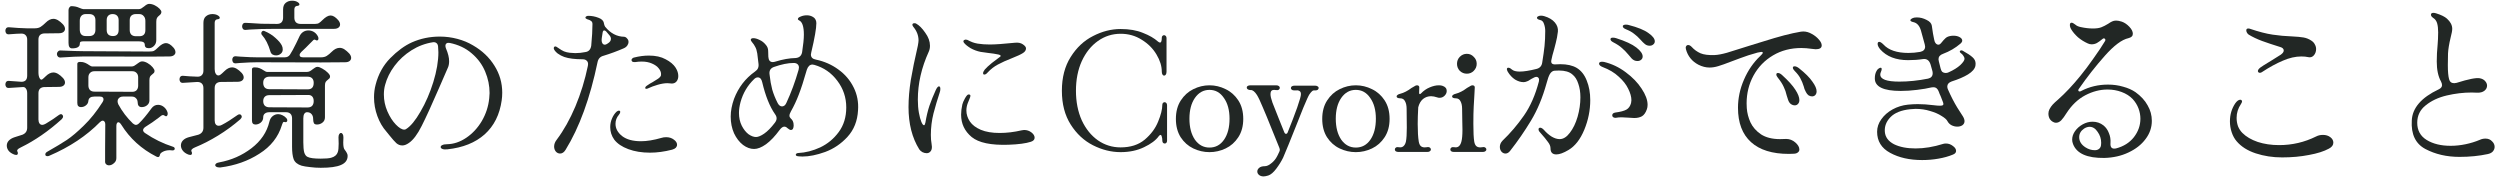
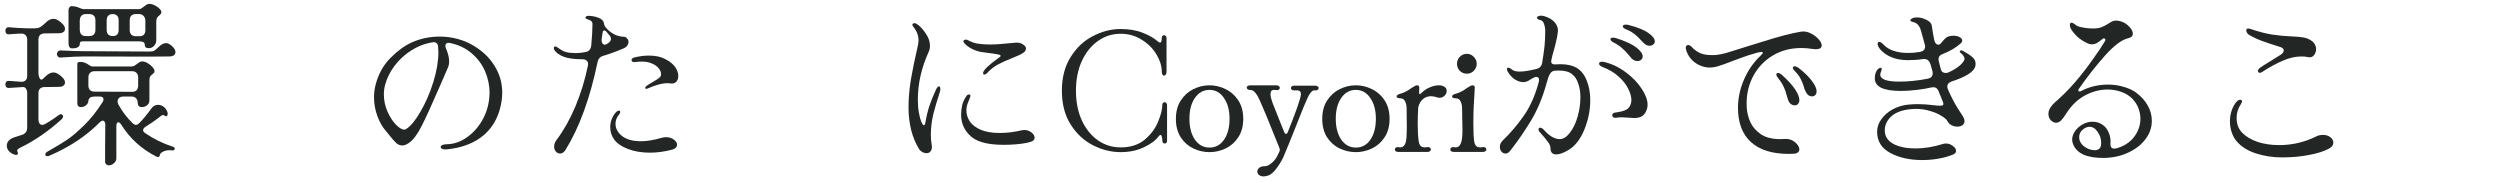
<svg xmlns="http://www.w3.org/2000/svg" width="398" height="29" viewBox="0 0 398 29" fill="none">
  <path d="M10.908 1.596C10.908 1.447 10.955 1.307 11.048 1.176C11.142 1.046 11.235 0.98 11.328 0.98C11.814 0.98 12.234 1.064 12.588 1.232C12.943 1.382 13.176 1.456 13.288 1.456H22.08C22.23 1.456 22.37 1.419 22.5 1.344C22.631 1.27 22.79 1.158 22.976 1.008C23.275 0.747 23.527 0.616 23.732 0.616C24.031 0.616 24.33 0.691 24.628 0.84C24.927 0.99 25.179 1.167 25.384 1.372C25.59 1.578 25.692 1.755 25.692 1.904C25.692 2.11 25.58 2.296 25.356 2.464C25.207 2.576 25.086 2.707 24.992 2.856C24.918 2.987 24.88 3.192 24.88 3.472V6.384C24.88 6.758 24.759 7.066 24.516 7.308C24.274 7.551 24.003 7.672 23.704 7.672C23.462 7.672 23.294 7.626 23.2 7.532C23.107 7.439 23.06 7.346 23.06 7.252C23.06 6.972 22.986 6.795 22.836 6.72C22.687 6.627 22.444 6.58 22.108 6.58H13.652H13.26C13.055 6.58 12.906 6.608 12.812 6.664C12.738 6.72 12.7 6.842 12.7 7.028C12.7 7.234 12.588 7.402 12.364 7.532C12.159 7.644 11.86 7.7 11.468 7.7C11.095 7.7 10.908 7.411 10.908 6.832V1.596ZM12.7 4.676C12.7 5.386 13.018 5.74 13.652 5.74H14.212C14.53 5.74 14.772 5.656 14.94 5.488C15.108 5.302 15.192 5.059 15.192 4.76V3.22C15.192 2.903 15.108 2.66 14.94 2.492C14.772 2.324 14.53 2.24 14.212 2.24H13.652C13.354 2.24 13.12 2.334 12.952 2.52C12.784 2.707 12.7 2.968 12.7 3.304V4.676ZM16.984 4.76C16.984 5.414 17.32 5.74 17.992 5.74C18.291 5.74 18.515 5.656 18.664 5.488C18.814 5.32 18.888 5.078 18.888 4.76V3.22C18.888 2.903 18.804 2.66 18.636 2.492C18.468 2.324 18.235 2.24 17.936 2.24C17.638 2.24 17.404 2.324 17.236 2.492C17.068 2.66 16.984 2.903 16.984 3.22V4.76ZM21.632 2.24C21.334 2.24 21.091 2.324 20.904 2.492C20.736 2.66 20.652 2.903 20.652 3.22V4.788C20.652 5.087 20.736 5.33 20.904 5.516C21.091 5.684 21.334 5.768 21.632 5.768H22.164C22.818 5.768 23.144 5.442 23.144 4.788V3.332C23.144 2.996 23.051 2.735 22.864 2.548C22.696 2.343 22.463 2.24 22.164 2.24H21.632ZM1.444 14C1.258 14.019 1.108 13.972 0.996 13.86C0.903 13.73 0.856 13.59 0.856 13.44C0.856 13.272 0.903 13.132 0.996 13.02C1.108 12.908 1.258 12.862 1.444 12.88L2.648 12.964C3.059 13.002 3.311 13.02 3.404 13.02C4.02 13.02 4.328 12.694 4.328 12.04V6.3C4.328 6.002 4.244 5.768 4.076 5.6C3.927 5.432 3.703 5.348 3.404 5.348L2.62 5.376L1.444 5.46C1.258 5.479 1.108 5.432 0.996 5.32C0.903 5.19 0.856 5.05 0.856 4.9C0.856 4.732 0.903 4.592 0.996 4.48C1.108 4.368 1.258 4.322 1.444 4.34L2.928 4.452C3.675 4.49 4.123 4.508 4.272 4.508H5.532C5.906 4.508 6.214 4.434 6.456 4.284C6.718 4.116 6.988 3.892 7.268 3.612C7.679 3.202 8.09 2.996 8.5 2.996C8.967 2.996 9.48 3.295 10.04 3.892C10.246 4.135 10.348 4.368 10.348 4.592C10.348 4.798 10.264 4.966 10.096 5.096C9.928 5.227 9.686 5.292 9.368 5.292L7.1 5.32C6.802 5.32 6.559 5.404 6.372 5.572C6.204 5.74 6.12 5.983 6.12 6.3V11.508C6.12 11.919 6.186 12.236 6.316 12.46C6.447 12.684 6.587 12.74 6.736 12.628C6.886 12.516 7.063 12.358 7.268 12.152C7.679 11.742 8.09 11.536 8.5 11.536C8.967 11.536 9.48 11.835 10.04 12.432C10.246 12.675 10.348 12.908 10.348 13.132C10.348 13.338 10.264 13.506 10.096 13.636C9.928 13.767 9.686 13.832 9.368 13.832L7.1 13.86C6.802 13.86 6.559 13.944 6.372 14.112C6.204 14.28 6.12 14.523 6.12 14.84V19.012C6.12 19.274 6.176 19.488 6.288 19.656C6.4 19.806 6.55 19.88 6.736 19.88C6.886 19.88 7.072 19.815 7.296 19.684C8.08 19.218 8.771 18.76 9.368 18.312C9.499 18.219 9.611 18.172 9.704 18.172C9.798 18.172 9.872 18.21 9.928 18.284C10.003 18.359 10.04 18.443 10.04 18.536C10.04 18.686 9.966 18.835 9.816 18.984C7.707 20.888 5.542 22.382 3.32 23.464C3.04 23.595 2.863 23.716 2.788 23.828C2.714 23.922 2.714 24.034 2.788 24.164C2.826 24.22 2.844 24.295 2.844 24.388C2.844 24.575 2.751 24.668 2.564 24.668C2.527 24.668 2.434 24.65 2.284 24.612C1.892 24.463 1.594 24.267 1.388 24.024C1.183 23.763 1.08 23.483 1.08 23.184C1.08 22.886 1.183 22.624 1.388 22.4C1.612 22.158 1.93 21.971 2.34 21.84C2.527 21.784 2.938 21.654 3.572 21.448C4.076 21.243 4.328 20.87 4.328 20.328V14.84C4.328 14.523 4.263 14.28 4.132 14.112C4.02 13.926 3.852 13.842 3.628 13.86L1.444 14ZM9.676 9.156C9.49 9.175 9.34 9.128 9.228 9.016C9.116 8.904 9.06 8.764 9.06 8.596C9.06 8.447 9.116 8.316 9.228 8.204C9.34 8.074 9.49 8.018 9.676 8.036C11.394 8.111 12.607 8.148 13.316 8.148L23.732 8.204C24.106 8.204 24.367 8.167 24.516 8.092C24.684 7.999 24.89 7.831 25.132 7.588C25.618 7.103 26.047 6.86 26.42 6.86C26.794 6.86 27.195 7.103 27.624 7.588C27.83 7.831 27.932 8.074 27.932 8.316C27.932 8.503 27.848 8.662 27.68 8.792C27.512 8.923 27.27 8.988 26.952 8.988L23.732 9.016L13.316 8.988C12.514 8.988 11.3 9.044 9.676 9.156ZM7.604 24.108C8.855 23.399 9.863 22.792 10.628 22.288C11.412 21.766 12.318 21 13.344 19.992C14.39 18.984 15.388 17.734 16.34 16.24C16.434 16.091 16.48 15.951 16.48 15.82C16.48 15.522 16.284 15.372 15.892 15.372H15.024C14.446 15.372 14.128 15.596 14.072 16.044C14.054 16.343 13.923 16.586 13.68 16.772C13.456 16.959 13.186 17.052 12.868 17.052C12.7 17.052 12.56 16.996 12.448 16.884C12.355 16.772 12.308 16.604 12.308 16.38V10.164C12.308 9.959 12.458 9.856 12.756 9.856C13.074 9.856 13.335 9.903 13.54 9.996C13.764 10.09 13.979 10.211 14.184 10.36C14.408 10.51 14.567 10.584 14.66 10.584H20.932C21.1 10.584 21.25 10.547 21.38 10.472C21.511 10.398 21.66 10.295 21.828 10.164C21.94 10.071 22.062 9.987 22.192 9.912C22.342 9.819 22.482 9.772 22.612 9.772C22.892 9.772 23.191 9.866 23.508 10.052C23.826 10.239 24.087 10.454 24.292 10.696C24.498 10.939 24.6 11.135 24.6 11.284C24.6 11.415 24.572 11.518 24.516 11.592C24.46 11.648 24.376 11.723 24.264 11.816C24.115 11.928 23.994 12.05 23.9 12.18C23.826 12.311 23.788 12.507 23.788 12.768V15.988C23.788 16.306 23.658 16.567 23.396 16.772C23.154 16.959 22.874 17.052 22.556 17.052C22.127 17.052 21.912 16.782 21.912 16.24C21.894 15.979 21.8 15.774 21.632 15.624C21.483 15.456 21.259 15.372 20.96 15.372H19.588C19.252 15.372 19 15.494 18.832 15.736C18.758 15.83 18.72 15.96 18.72 16.128C18.72 16.278 18.758 16.436 18.832 16.604C19.448 17.743 20.223 18.76 21.156 19.656C21.343 19.806 21.502 19.88 21.632 19.88C21.8 19.88 21.968 19.796 22.136 19.628C22.696 19.087 23.35 18.303 24.096 17.276C24.376 16.884 24.731 16.688 25.16 16.688C25.496 16.688 25.804 16.8 26.084 17.024C26.364 17.248 26.56 17.538 26.672 17.892C26.691 17.948 26.7 18.023 26.7 18.116C26.7 18.228 26.672 18.322 26.616 18.396C26.579 18.471 26.523 18.508 26.448 18.508C26.374 18.508 26.299 18.48 26.224 18.424C26.131 18.35 26.038 18.312 25.944 18.312C25.832 18.312 25.702 18.378 25.552 18.508C25.403 18.62 25.31 18.695 25.272 18.732C24.619 19.236 23.9 19.731 23.116 20.216C22.892 20.384 22.78 20.552 22.78 20.72C22.78 20.888 22.892 21.047 23.116 21.196C24.479 22.13 25.944 22.848 27.512 23.352C27.718 23.408 27.82 23.52 27.82 23.688C27.82 23.763 27.783 23.828 27.708 23.884C27.634 23.94 27.522 23.959 27.372 23.94L27.036 23.912C26.626 23.912 26.271 23.987 25.972 24.136C25.674 24.286 25.506 24.444 25.468 24.612C25.431 24.874 25.328 25.004 25.16 25.004C25.086 25.004 24.992 24.976 24.88 24.92C22.528 23.726 20.671 22.036 19.308 19.852C19.14 19.591 18.982 19.46 18.832 19.46C18.739 19.46 18.664 19.516 18.608 19.628C18.552 19.74 18.524 19.88 18.524 20.048V25.172C18.524 25.508 18.394 25.779 18.132 25.984C17.89 26.208 17.628 26.32 17.348 26.32C17.162 26.32 17.003 26.255 16.872 26.124C16.76 26.012 16.714 25.844 16.732 25.62V23.716L16.76 19.796C16.76 19.61 16.723 19.47 16.648 19.376C16.574 19.264 16.48 19.208 16.368 19.208C16.219 19.208 16.06 19.292 15.892 19.46C13.764 21.626 11.095 23.399 7.884 24.78C7.772 24.836 7.67 24.864 7.576 24.864C7.334 24.864 7.212 24.771 7.212 24.584C7.212 24.398 7.343 24.239 7.604 24.108ZM14.072 13.608C14.072 13.907 14.156 14.15 14.324 14.336C14.492 14.504 14.726 14.588 15.024 14.588L21.072 14.616C21.352 14.616 21.576 14.532 21.744 14.364C21.912 14.178 21.996 13.935 21.996 13.636V12.32C21.996 12.022 21.912 11.788 21.744 11.62C21.576 11.434 21.352 11.34 21.072 11.34H15.024C14.726 11.34 14.492 11.434 14.324 11.62C14.156 11.788 14.072 12.022 14.072 12.32V13.608Z" fill="#222725" />
-   <path d="M39.132 4.76C38.946 4.779 38.796 4.732 38.684 4.62C38.591 4.49 38.544 4.35 38.544 4.2C38.544 4.032 38.591 3.892 38.684 3.78C38.796 3.668 38.946 3.622 39.132 3.64C39.282 3.659 39.487 3.668 39.748 3.668C40.364 3.706 40.98 3.743 41.596 3.78C42.212 3.799 43.043 3.808 44.088 3.808C44.406 3.808 44.648 3.724 44.816 3.556C44.984 3.37 45.068 3.127 45.068 2.828V1.512C45.068 1.046 45.199 0.7 45.46 0.476C45.74 0.234 46.086 0.112 46.496 0.112C46.832 0.112 47.112 0.178 47.336 0.308C47.56 0.439 47.672 0.57 47.672 0.7C47.672 0.85 47.523 0.934 47.224 0.952C47.112 0.971 47.019 1.036 46.944 1.148C46.888 1.26 46.86 1.382 46.86 1.512V2.828C46.86 3.127 46.944 3.37 47.112 3.556C47.299 3.724 47.542 3.808 47.84 3.808H50.164C50.426 3.808 50.631 3.762 50.78 3.668C50.93 3.575 51.116 3.416 51.34 3.192C51.826 2.707 52.255 2.464 52.628 2.464C53.002 2.464 53.403 2.707 53.832 3.192C54.038 3.435 54.14 3.668 54.14 3.892C54.14 4.098 54.056 4.266 53.888 4.396C53.72 4.527 53.478 4.592 53.16 4.592H43.92C42.203 4.592 40.822 4.63 39.776 4.704L39.132 4.76ZM29.164 13.188C28.978 13.207 28.828 13.16 28.716 13.048C28.623 12.918 28.576 12.778 28.576 12.628C28.576 12.46 28.623 12.32 28.716 12.208C28.828 12.096 28.978 12.05 29.164 12.068L30.2 12.152C30.91 12.19 31.33 12.208 31.46 12.208C31.759 12.208 31.983 12.124 32.132 11.956C32.3 11.788 32.384 11.555 32.384 11.256V3.64C32.384 3.174 32.515 2.828 32.776 2.604C33.056 2.362 33.402 2.24 33.812 2.24C34.148 2.24 34.428 2.306 34.652 2.436C34.876 2.567 34.988 2.698 34.988 2.828C34.988 2.978 34.839 3.062 34.54 3.08C34.428 3.099 34.335 3.164 34.26 3.276C34.204 3.388 34.176 3.51 34.176 3.64V11.004C34.176 11.303 34.232 11.546 34.344 11.732C34.456 11.919 34.596 12.012 34.764 12.012C34.858 12.012 34.951 11.984 35.044 11.928C35.212 11.816 35.436 11.62 35.716 11.34C36.127 10.93 36.538 10.724 36.948 10.724C37.415 10.724 37.928 11.023 38.488 11.62C38.694 11.863 38.796 12.096 38.796 12.32C38.796 12.526 38.712 12.694 38.544 12.824C38.376 12.955 38.134 13.02 37.816 13.02L35.156 13.048C34.858 13.048 34.615 13.132 34.428 13.3C34.26 13.468 34.176 13.711 34.176 14.028V19.152C34.176 19.432 34.232 19.647 34.344 19.796C34.456 19.946 34.615 20.02 34.82 20.02C35.007 20.02 35.175 19.974 35.324 19.88C36.015 19.526 36.846 19.003 37.816 18.312C37.91 18.238 38.022 18.2 38.152 18.2C38.246 18.2 38.32 18.238 38.376 18.312C38.451 18.387 38.488 18.471 38.488 18.564C38.488 18.695 38.414 18.835 38.264 18.984C37.144 19.955 35.959 20.823 34.708 21.588C33.458 22.354 32.235 22.979 31.04 23.464C30.536 23.67 30.359 23.903 30.508 24.164C30.546 24.22 30.564 24.295 30.564 24.388C30.564 24.575 30.471 24.668 30.284 24.668C30.247 24.668 30.154 24.65 30.004 24.612C29.612 24.463 29.314 24.258 29.108 23.996C28.903 23.735 28.8 23.455 28.8 23.156C28.8 22.858 28.903 22.596 29.108 22.372C29.332 22.13 29.65 21.952 30.06 21.84C30.396 21.766 30.9 21.635 31.572 21.448C32.114 21.262 32.384 20.888 32.384 20.328V14.028C32.384 13.711 32.3 13.468 32.132 13.3C31.964 13.132 31.722 13.048 31.404 13.048C30.975 13.067 30.228 13.114 29.164 13.188ZM40.952 9.912C40.206 9.912 39.3 9.95 38.236 10.024L37.564 10.08C37.378 10.099 37.228 10.052 37.116 9.94C37.023 9.81 36.976 9.67 36.976 9.52C36.976 9.352 37.023 9.212 37.116 9.1C37.228 8.988 37.378 8.942 37.564 8.96L38.236 9.016C39.412 9.091 40.318 9.128 40.952 9.128H45.32C45.694 9.128 45.974 8.988 46.16 8.708C46.422 8.316 46.758 7.7 47.168 6.86C47.262 6.655 47.355 6.459 47.448 6.272C47.542 6.086 47.626 5.908 47.7 5.74C47.85 5.442 48.046 5.218 48.288 5.068C48.531 4.919 48.802 4.844 49.1 4.844C49.399 4.844 49.679 4.919 49.94 5.068C50.202 5.218 50.416 5.442 50.584 5.74C50.659 5.871 50.696 5.992 50.696 6.104C50.696 6.328 50.612 6.44 50.444 6.44C50.388 6.44 50.314 6.412 50.22 6.356C50.108 6.282 49.996 6.291 49.884 6.384C49.772 6.478 49.548 6.702 49.212 7.056C48.932 7.355 48.512 7.766 47.952 8.288C47.784 8.456 47.7 8.615 47.7 8.764C47.7 8.876 47.747 8.97 47.84 9.044C47.952 9.1 48.102 9.128 48.288 9.128H51.088C51.462 9.128 51.77 9.054 52.012 8.904C52.274 8.736 52.544 8.512 52.824 8.232C53.235 7.822 53.655 7.616 54.084 7.616C54.327 7.616 54.57 7.691 54.812 7.84C55.092 8.027 55.354 8.251 55.596 8.512C55.802 8.755 55.904 8.988 55.904 9.212C55.904 9.418 55.82 9.586 55.652 9.716C55.484 9.847 55.242 9.912 54.924 9.912L51.088 9.94L40.952 9.912ZM41.708 5.572C41.634 5.498 41.596 5.404 41.596 5.292C41.596 5.162 41.643 5.059 41.736 4.984C41.848 4.891 41.979 4.882 42.128 4.956C42.8 5.236 43.379 5.6 43.864 6.048C44.368 6.496 44.704 6.898 44.872 7.252C44.966 7.439 45.012 7.644 45.012 7.868C45.012 8.167 44.9 8.4 44.676 8.568C44.471 8.736 44.228 8.82 43.948 8.82C43.743 8.82 43.556 8.774 43.388 8.68C43.22 8.568 43.108 8.41 43.052 8.204C42.716 7.066 42.268 6.188 41.708 5.572ZM40.112 11.032C40.112 10.827 40.252 10.724 40.532 10.724C40.868 10.724 41.139 10.771 41.344 10.864C41.568 10.958 41.792 11.079 42.016 11.228C42.24 11.378 42.399 11.452 42.492 11.452H48.848C49.016 11.452 49.175 11.415 49.324 11.34C49.492 11.247 49.642 11.144 49.772 11.032C49.884 10.939 50.006 10.855 50.136 10.78C50.267 10.687 50.398 10.64 50.528 10.64C50.734 10.64 50.995 10.734 51.312 10.92C51.648 11.107 51.938 11.322 52.18 11.564C52.423 11.807 52.544 12.003 52.544 12.152C52.544 12.283 52.516 12.386 52.46 12.46C52.404 12.516 52.32 12.591 52.208 12.684C52.059 12.796 51.938 12.918 51.844 13.048C51.77 13.179 51.732 13.375 51.732 13.636V18.676C51.732 19.031 51.602 19.311 51.34 19.516C51.079 19.722 50.79 19.824 50.472 19.824C50.211 19.824 50.043 19.75 49.968 19.6C49.894 19.432 49.856 19.218 49.856 18.956C49.856 18.62 49.772 18.359 49.604 18.172C49.436 17.967 49.194 17.864 48.876 17.864C48.69 17.864 48.54 17.958 48.428 18.144C48.335 18.312 48.288 18.546 48.288 18.844V22.652C48.288 23.343 48.335 23.875 48.428 24.248C48.54 24.622 48.718 24.864 48.96 24.976C49.315 25.163 50.015 25.256 51.06 25.256C51.826 25.256 52.376 25.21 52.712 25.116C53.272 24.967 53.627 24.668 53.776 24.22C53.87 23.959 53.916 23.511 53.916 22.876L53.888 21.868C53.888 21.644 53.926 21.476 54 21.364C54.075 21.234 54.168 21.168 54.28 21.168C54.392 21.168 54.486 21.234 54.56 21.364C54.635 21.476 54.672 21.654 54.672 21.896L54.644 22.68C54.644 23.278 54.719 23.66 54.868 23.828C55.018 24.015 55.13 24.183 55.204 24.332C55.298 24.482 55.344 24.64 55.344 24.808C55.344 25.48 54.99 25.966 54.28 26.264C53.608 26.563 52.535 26.712 51.06 26.712C50.482 26.712 49.912 26.675 49.352 26.6C48.792 26.544 48.344 26.47 48.008 26.376C47.355 26.171 46.935 25.826 46.748 25.34C46.58 24.874 46.496 24.211 46.496 23.352V18.844C46.496 18.527 46.412 18.284 46.244 18.116C46.076 17.948 45.834 17.864 45.516 17.864H42.884C42.567 17.864 42.324 17.939 42.156 18.088C41.988 18.219 41.904 18.415 41.904 18.676C41.904 19.012 41.774 19.292 41.512 19.516C41.251 19.722 40.971 19.824 40.672 19.824C40.299 19.824 40.112 19.61 40.112 19.18V11.032ZM41.904 13.188C41.904 13.506 41.988 13.758 42.156 13.944C42.324 14.112 42.558 14.196 42.856 14.196L48.988 14.224C49.623 14.224 49.94 13.879 49.94 13.188C49.94 12.871 49.856 12.628 49.688 12.46C49.52 12.292 49.278 12.208 48.96 12.208H42.884C42.586 12.208 42.343 12.292 42.156 12.46C41.988 12.628 41.904 12.871 41.904 13.188ZM41.904 16.1C41.904 16.399 41.988 16.642 42.156 16.828C42.343 16.996 42.586 17.08 42.884 17.08L48.96 17.108C49.278 17.108 49.52 17.024 49.688 16.856C49.856 16.67 49.94 16.418 49.94 16.1C49.94 15.783 49.866 15.54 49.716 15.372C49.567 15.204 49.362 15.12 49.1 15.12L42.856 15.148C42.558 15.148 42.324 15.232 42.156 15.4C41.988 15.568 41.904 15.802 41.904 16.1ZM34.932 25.844C36.836 25.49 38.535 24.743 40.028 23.604C41.54 22.447 42.492 21.038 42.884 19.376C42.978 18.984 43.155 18.686 43.416 18.48C43.678 18.275 43.967 18.172 44.284 18.172C44.508 18.172 44.732 18.228 44.956 18.34C45.199 18.452 45.404 18.602 45.572 18.788C45.684 18.9 45.74 19.022 45.74 19.152C45.74 19.264 45.703 19.348 45.628 19.404C45.554 19.46 45.46 19.47 45.348 19.432C45.311 19.414 45.264 19.404 45.208 19.404C45.134 19.404 45.078 19.442 45.04 19.516C45.003 19.591 44.966 19.675 44.928 19.768C44.91 19.843 44.891 19.899 44.872 19.936C44.294 21.822 43.099 23.334 41.288 24.472C39.496 25.63 37.434 26.358 35.1 26.656H34.904C34.718 26.656 34.559 26.619 34.428 26.544C34.316 26.47 34.26 26.386 34.26 26.292C34.26 26.199 34.316 26.106 34.428 26.012C34.54 25.938 34.708 25.882 34.932 25.844Z" fill="#222725" />
  <path d="M71.22 23.772C70.884 23.81 70.623 23.791 70.436 23.716C70.25 23.642 70.156 23.539 70.156 23.408C70.156 23.278 70.24 23.175 70.408 23.1C70.595 23.007 70.847 22.96 71.164 22.96C72.228 22.942 73.255 22.596 74.244 21.924C75.234 21.252 76.055 20.366 76.708 19.264C77.362 18.144 77.754 16.94 77.884 15.652C77.922 15.279 77.94 14.999 77.94 14.812C77.94 13.636 77.707 12.498 77.24 11.396C76.774 10.276 76.055 9.306 75.084 8.484C74.132 7.663 72.966 7.112 71.584 6.832C71.36 6.795 71.192 6.823 71.08 6.916C70.968 6.991 70.912 7.122 70.912 7.308C70.912 7.42 70.94 7.551 70.996 7.7C71.332 8.484 71.5 9.166 71.5 9.744C71.5 10.174 71.426 10.538 71.276 10.836L69.876 14.056C68.738 16.688 67.823 18.686 67.132 20.048C66.46 21.392 65.779 22.298 65.088 22.764C64.715 23.026 64.37 23.156 64.052 23.156C63.698 23.156 63.38 23.035 63.1 22.792C62.82 22.531 62.456 22.12 62.008 21.56C61.915 21.43 61.756 21.234 61.532 20.972C60.916 20.282 60.431 19.451 60.076 18.48C59.722 17.51 59.544 16.511 59.544 15.484C59.544 14.794 59.628 14.131 59.796 13.496C60.226 11.816 61 10.407 62.12 9.268C63.259 8.111 64.407 7.271 65.564 6.748C66.946 6.132 68.43 5.824 70.016 5.824C70.968 5.824 71.902 5.946 72.816 6.188C73.731 6.431 74.562 6.776 75.308 7.224C76.764 8.064 77.903 9.147 78.724 10.472C79.546 11.779 79.956 13.207 79.956 14.756C79.956 15.167 79.928 15.568 79.872 15.96C79.555 18.238 78.65 20.048 77.156 21.392C75.663 22.718 73.684 23.511 71.22 23.772ZM64.64 20.552C65.368 20.104 66.134 19.18 66.936 17.78C67.758 16.38 68.439 14.812 68.98 13.076C69.522 11.322 69.792 9.735 69.792 8.316C69.792 8.092 69.774 7.756 69.736 7.308C69.699 7.103 69.615 6.954 69.484 6.86C69.354 6.748 69.176 6.702 68.952 6.72C67.72 6.907 66.572 7.336 65.508 8.008C64.444 8.68 63.548 9.502 62.82 10.472C62.092 11.443 61.588 12.46 61.308 13.524C61.178 13.991 61.112 14.495 61.112 15.036C61.112 15.97 61.299 16.866 61.672 17.724C62.046 18.583 62.494 19.283 63.016 19.824C63.539 20.366 63.987 20.636 64.36 20.636C64.472 20.636 64.566 20.608 64.64 20.552Z" fill="#222725" />
  <path d="M88.188 7.812C88.17 7.794 88.16 7.756 88.16 7.7C88.16 7.607 88.179 7.532 88.216 7.476C88.272 7.42 88.338 7.392 88.412 7.392C88.487 7.392 88.562 7.42 88.636 7.476C88.711 7.514 88.851 7.607 89.056 7.756C89.262 7.906 89.504 8.046 89.784 8.176C90.064 8.288 90.372 8.363 90.708 8.4C91.082 8.438 91.371 8.456 91.576 8.456C92.118 8.456 92.659 8.4 93.2 8.288C93.723 8.214 94.031 7.878 94.124 7.28C94.255 5.899 94.32 4.751 94.32 3.836C94.32 3.612 94.255 3.454 94.124 3.36C93.994 3.248 93.854 3.174 93.704 3.136C93.574 3.099 93.49 3.071 93.452 3.052C93.284 2.978 93.2 2.894 93.2 2.8C93.2 2.726 93.247 2.66 93.34 2.604C93.434 2.548 93.536 2.52 93.648 2.52C94.208 2.52 94.75 2.623 95.272 2.828C95.795 3.015 96.084 3.304 96.14 3.696C96.178 3.92 96.243 4.107 96.336 4.256C97.195 5.302 98.203 5.834 99.36 5.852C99.547 5.871 99.706 5.964 99.836 6.132C99.986 6.282 100.06 6.459 100.06 6.664C100.06 6.87 99.995 7.066 99.864 7.252C99.734 7.439 99.538 7.588 99.276 7.7C98.25 8.148 97.186 8.54 96.084 8.876C95.562 9.007 95.244 9.343 95.132 9.884C93.938 15.634 92.239 20.291 90.036 23.856C89.794 24.248 89.504 24.444 89.168 24.444C88.907 24.444 88.683 24.342 88.496 24.136C88.31 23.912 88.216 23.642 88.216 23.324C88.216 22.951 88.356 22.587 88.636 22.232C89.756 20.739 90.746 18.975 91.604 16.94C92.463 14.887 93.126 12.731 93.592 10.472C93.611 10.398 93.62 10.304 93.62 10.192C93.62 9.95 93.536 9.763 93.368 9.632C93.219 9.502 93.014 9.436 92.752 9.436C91.52 9.436 90.55 9.315 89.84 9.072C89.467 8.942 89.112 8.755 88.776 8.512C88.459 8.251 88.263 8.018 88.188 7.812ZM95.804 6.048C95.786 6.123 95.776 6.235 95.776 6.384C95.776 6.608 95.823 6.786 95.916 6.916C96.01 7.047 96.131 7.112 96.28 7.112C96.411 7.112 96.523 7.075 96.616 7L96.756 6.916C97.092 6.711 97.26 6.468 97.26 6.188C97.26 5.983 97.176 5.787 97.008 5.6L96.504 5.012C96.392 4.9 96.29 4.844 96.196 4.844C96.066 4.844 95.982 4.947 95.944 5.152L95.804 6.048ZM100.956 9.156C101.759 8.951 102.543 8.848 103.308 8.848C104.372 8.848 105.259 9.044 105.968 9.436C106.696 9.81 107.228 10.258 107.564 10.78C107.844 11.228 107.984 11.667 107.984 12.096C107.984 12.451 107.891 12.74 107.704 12.964C107.518 13.188 107.266 13.3 106.948 13.3C106.818 13.3 106.724 13.291 106.668 13.272C106.594 13.254 106.454 13.244 106.248 13.244C105.8 13.244 105.287 13.328 104.708 13.496C104.13 13.664 103.626 13.851 103.196 14.056C103.084 14.112 102.982 14.14 102.888 14.14C102.776 14.14 102.72 14.094 102.72 14C102.72 13.87 102.823 13.739 103.028 13.608C103.346 13.384 103.635 13.207 103.896 13.076C104.27 12.852 104.568 12.666 104.792 12.516C105.016 12.348 105.156 12.199 105.212 12.068C105.231 12.012 105.24 11.919 105.24 11.788C105.24 11.49 105.119 11.191 104.876 10.892C104.634 10.575 104.27 10.314 103.784 10.108C103.318 9.903 102.776 9.8 102.16 9.8C101.824 9.8 101.479 9.828 101.124 9.884H100.984C100.854 9.884 100.742 9.856 100.648 9.8C100.574 9.726 100.536 9.642 100.536 9.548C100.536 9.474 100.574 9.399 100.648 9.324C100.723 9.231 100.826 9.175 100.956 9.156ZM97.792 22.232C97.363 21.635 97.148 20.972 97.148 20.244C97.148 19.759 97.242 19.302 97.428 18.872C97.615 18.424 97.858 18.06 98.156 17.78C98.306 17.668 98.427 17.612 98.52 17.612C98.67 17.612 98.744 17.687 98.744 17.836C98.744 17.948 98.67 18.098 98.52 18.284C98.166 18.695 97.988 19.171 97.988 19.712C97.988 20.459 98.343 21.112 99.052 21.672C99.762 22.214 100.76 22.484 102.048 22.484C102.982 22.484 104.064 22.307 105.296 21.952C105.52 21.878 105.772 21.84 106.052 21.84C106.538 21.84 106.948 21.971 107.284 22.232C107.62 22.475 107.788 22.746 107.788 23.044C107.788 23.212 107.723 23.371 107.592 23.52C107.462 23.651 107.266 23.754 107.004 23.828C105.772 24.146 104.596 24.304 103.476 24.304C102.188 24.304 101.04 24.118 100.032 23.744C99.024 23.371 98.278 22.867 97.792 22.232Z" fill="#222725" />
-   <path d="M127.192 24.892C126.856 24.874 126.688 24.79 126.688 24.64C126.688 24.566 126.726 24.5 126.8 24.444C126.894 24.388 126.987 24.36 127.08 24.36C128.238 24.304 129.404 24.006 130.58 23.464C131.756 22.904 132.736 22.092 133.52 21.028C134.323 19.946 134.724 18.639 134.724 17.108C134.724 15.522 134.248 14.103 133.296 12.852C132.363 11.602 131.15 10.762 129.656 10.332C129.507 10.295 129.404 10.276 129.348 10.276C128.938 10.276 128.639 10.547 128.452 11.088C127.967 12.787 127.538 14.112 127.164 15.064C126.81 15.998 126.39 16.894 125.904 17.752C125.755 18.014 125.68 18.238 125.68 18.424C125.68 18.574 125.746 18.714 125.876 18.844C126.007 18.956 126.119 19.096 126.212 19.264C126.306 19.451 126.352 19.684 126.352 19.964C126.352 20.17 126.315 20.347 126.24 20.496C126.166 20.627 126.054 20.692 125.904 20.692C125.774 20.692 125.587 20.59 125.344 20.384C125.195 20.235 125.036 20.16 124.868 20.16C124.626 20.16 124.374 20.338 124.112 20.692C123.384 21.682 122.666 22.438 121.956 22.96C121.247 23.464 120.612 23.716 120.052 23.716C119.455 23.716 118.867 23.502 118.288 23.072C117.71 22.624 117.234 22.008 116.86 21.224C116.506 20.422 116.328 19.535 116.328 18.564C116.328 17.668 116.506 16.726 116.86 15.736C117.551 13.926 118.662 12.479 120.192 11.396C120.435 11.228 120.594 11.051 120.668 10.864C120.762 10.659 120.79 10.416 120.752 10.136C120.696 9.744 120.631 9.203 120.556 8.512C120.482 8.046 120.37 7.691 120.22 7.448C120.09 7.187 119.94 6.963 119.772 6.776C119.604 6.571 119.52 6.431 119.52 6.356C119.52 6.17 119.66 6.076 119.94 6.076C120.22 6.076 120.547 6.17 120.92 6.356C121.294 6.524 121.611 6.767 121.872 7.084C122.152 7.383 122.292 7.719 122.292 8.092L122.32 9.044C122.358 9.604 122.591 9.884 123.02 9.884C123.151 9.884 123.3 9.856 123.468 9.8C124.626 9.446 125.68 9.259 126.632 9.24C127.23 9.203 127.584 8.895 127.696 8.316C127.883 7.103 127.976 6.17 127.976 5.516C127.976 4.228 127.724 3.472 127.22 3.248C127.09 3.192 127.024 3.118 127.024 3.024C127.024 2.875 127.174 2.744 127.472 2.632C127.771 2.502 128.098 2.436 128.452 2.436C128.807 2.436 129.124 2.52 129.404 2.688C129.684 2.838 129.862 3.08 129.936 3.416L129.964 3.696C129.964 4.518 129.694 6.067 129.152 8.344C129.115 8.494 129.096 8.606 129.096 8.68C129.096 9.128 129.367 9.399 129.908 9.492C131.234 9.772 132.419 10.295 133.464 11.06C134.528 11.826 135.34 12.778 135.9 13.916C136.46 15.036 136.694 16.25 136.6 17.556C136.507 19.255 135.947 20.664 134.92 21.784C133.912 22.886 132.727 23.688 131.364 24.192C130.02 24.678 128.816 24.92 127.752 24.92C127.491 24.92 127.304 24.911 127.192 24.892ZM123.804 16.408C123.991 16.763 124.224 16.94 124.504 16.94C124.635 16.94 124.766 16.894 124.896 16.8C125.027 16.688 125.13 16.539 125.204 16.352C125.951 14.747 126.595 13.002 127.136 11.116C127.174 10.93 127.192 10.808 127.192 10.752C127.192 10.528 127.118 10.351 126.968 10.22C126.819 10.09 126.614 10.024 126.352 10.024C125.456 10.024 124.402 10.239 123.188 10.668C122.647 10.874 122.423 11.275 122.516 11.872C122.61 12.75 122.75 13.543 122.936 14.252C123.142 14.962 123.431 15.68 123.804 16.408ZM120.36 21.812C120.696 21.812 121.126 21.635 121.648 21.28C122.19 20.907 122.759 20.328 123.356 19.544C123.543 19.302 123.636 19.068 123.636 18.844C123.636 18.62 123.552 18.396 123.384 18.172C122.544 16.978 121.863 15.279 121.34 13.076C121.228 12.572 120.995 12.32 120.64 12.32C120.435 12.32 120.239 12.414 120.052 12.6C119.007 13.608 118.288 14.822 117.896 16.24C117.728 16.875 117.644 17.454 117.644 17.976C117.644 18.742 117.794 19.423 118.092 20.02C118.391 20.599 118.746 21.047 119.156 21.364C119.586 21.663 119.987 21.812 120.36 21.812Z" fill="#222725" />
  <path d="M146.344 23.772C145.206 21.943 144.636 19.703 144.636 17.052C144.636 15.708 144.758 14.271 145 12.74C145.262 11.191 145.635 9.371 146.12 7.28C146.195 6.87 146.232 6.59 146.232 6.44C146.232 5.656 145.952 4.928 145.392 4.256C145.299 4.126 145.252 4.023 145.252 3.948C145.252 3.78 145.364 3.696 145.588 3.696C145.7 3.696 145.784 3.715 145.84 3.752C146.326 4.014 146.811 4.499 147.296 5.208C147.8 5.899 148.052 6.59 148.052 7.28C148.052 7.635 147.987 7.952 147.856 8.232C146.699 10.771 146.12 13.31 146.12 15.848C146.12 16.632 146.176 17.332 146.288 17.948C146.4 18.564 146.531 19.05 146.68 19.404C146.83 19.759 146.97 19.936 147.1 19.936C147.194 19.936 147.268 19.796 147.324 19.516C147.492 18.508 147.707 17.612 147.968 16.828C148.248 16.026 148.584 15.195 148.976 14.336C149.163 13.944 149.331 13.748 149.48 13.748C149.63 13.748 149.704 13.888 149.704 14.168C149.704 14.355 149.667 14.551 149.592 14.756C149.238 15.82 148.911 16.922 148.612 18.06C148.332 19.18 148.192 20.319 148.192 21.476C148.192 22.018 148.23 22.484 148.304 22.876C148.342 23.138 148.36 23.306 148.36 23.38C148.36 23.716 148.276 23.968 148.108 24.136C147.959 24.304 147.763 24.388 147.52 24.388C147.296 24.388 147.072 24.332 146.848 24.22C146.624 24.09 146.456 23.94 146.344 23.772ZM157.236 11.536C157.05 11.76 156.872 11.872 156.704 11.872C156.574 11.872 156.508 11.798 156.508 11.648C156.508 11.499 156.602 11.303 156.788 11.06C157.031 10.78 157.404 10.435 157.908 10.024C158.431 9.614 158.851 9.296 159.168 9.072C159.262 9.016 159.308 8.96 159.308 8.904C159.308 8.792 159.14 8.708 158.804 8.652C158.487 8.578 157.992 8.503 157.32 8.428L156.116 8.26C155.556 8.148 155.024 7.952 154.52 7.672C154.035 7.374 153.69 7.094 153.484 6.832C153.41 6.739 153.372 6.655 153.372 6.58C153.372 6.487 153.41 6.422 153.484 6.384C153.578 6.328 153.671 6.3 153.764 6.3C153.914 6.3 154.11 6.375 154.352 6.524C154.408 6.543 154.558 6.608 154.8 6.72C155.043 6.814 155.323 6.888 155.64 6.944C156.219 7.038 156.863 7.084 157.572 7.084C158.431 7.084 159.766 6.991 161.576 6.804C162.099 6.748 162.519 6.832 162.836 7.056C163.172 7.28 163.34 7.495 163.34 7.7C163.34 7.999 163.172 8.251 162.836 8.456C162.519 8.662 161.959 8.923 161.156 9.24C160.242 9.595 159.476 9.94 158.86 10.276C158.263 10.594 157.722 11.014 157.236 11.536ZM160.54 23.044C157.759 23.138 155.808 22.727 154.688 21.812C153.568 20.879 153.008 19.694 153.008 18.256C153.008 17.752 153.074 17.211 153.204 16.632C153.26 16.39 153.4 16.063 153.624 15.652C153.867 15.223 154.063 15.018 154.212 15.036C154.399 15.036 154.492 15.111 154.492 15.26C154.492 15.354 154.436 15.531 154.324 15.792C154.212 16.054 154.128 16.259 154.072 16.408C153.923 16.8 153.848 17.192 153.848 17.584C153.848 18.2 154.035 18.788 154.408 19.348C154.782 19.89 155.36 20.328 156.144 20.664C156.947 21 157.946 21.168 159.14 21.168C160.279 21.168 161.446 21.028 162.64 20.748C162.827 20.711 162.958 20.692 163.032 20.692C163.48 20.692 163.872 20.823 164.208 21.084C164.544 21.346 164.712 21.626 164.712 21.924C164.712 22.223 164.516 22.438 164.124 22.568C163.322 22.83 162.127 22.988 160.54 23.044Z" fill="#222725" />
  <path d="M178.404 24.22C176.911 24.22 175.446 23.856 174.008 23.128C172.571 22.4 171.386 21.299 170.452 19.824C169.519 18.35 169.052 16.558 169.052 14.448C169.052 12.339 169.519 10.547 170.452 9.072C171.386 7.579 172.571 6.468 174.008 5.74C175.446 4.994 176.911 4.62 178.404 4.62C179.786 4.62 180.971 4.826 181.96 5.236C182.968 5.628 183.762 6.086 184.34 6.608C184.471 6.72 184.583 6.776 184.676 6.776C184.863 6.776 184.956 6.524 184.956 6.02C184.956 5.871 184.994 5.768 185.068 5.712C185.143 5.638 185.227 5.6 185.32 5.6C185.432 5.6 185.526 5.647 185.6 5.74C185.675 5.815 185.712 5.927 185.712 6.076V8.876V11.396C185.712 11.602 185.675 11.76 185.6 11.872C185.526 11.984 185.432 12.04 185.32 12.04C185.227 12.04 185.143 11.984 185.068 11.872C184.994 11.76 184.956 11.602 184.956 11.396C184.956 10.519 184.676 9.614 184.116 8.68C183.556 7.728 182.772 6.944 181.764 6.328C180.775 5.694 179.655 5.376 178.404 5.376C177.079 5.376 175.875 5.759 174.792 6.524C173.71 7.29 172.851 8.363 172.216 9.744C171.6 11.107 171.292 12.675 171.292 14.448C171.292 16.203 171.6 17.771 172.216 19.152C172.851 20.515 173.71 21.579 174.792 22.344C175.875 23.091 177.079 23.464 178.404 23.464C179.972 23.464 181.251 23.054 182.24 22.232C183.23 21.392 183.939 20.44 184.368 19.376C184.816 18.294 185.04 17.398 185.04 16.688C185.04 16.558 185.078 16.455 185.152 16.38C185.227 16.306 185.311 16.268 185.404 16.268C185.516 16.268 185.61 16.315 185.684 16.408C185.759 16.483 185.796 16.604 185.796 16.772V19.292V22.4C185.796 22.55 185.759 22.662 185.684 22.736C185.628 22.811 185.544 22.848 185.432 22.848C185.32 22.848 185.227 22.811 185.152 22.736C185.078 22.643 185.04 22.522 185.04 22.372C185.04 22.13 185.012 21.924 184.956 21.756C184.919 21.57 184.844 21.476 184.732 21.476C184.676 21.476 184.592 21.542 184.48 21.672C184.014 22.326 183.23 22.914 182.128 23.436C181.046 23.959 179.804 24.22 178.404 24.22Z" fill="#222725" />
  <path d="M192.55 24.22C191.654 24.22 190.795 24.024 189.974 23.632C189.153 23.24 188.481 22.643 187.958 21.84C187.454 21.038 187.202 20.067 187.202 18.928C187.202 17.771 187.463 16.791 187.986 15.988C188.509 15.186 189.171 14.588 189.974 14.196C190.795 13.786 191.654 13.58 192.55 13.58C193.446 13.58 194.305 13.786 195.126 14.196C195.947 14.588 196.619 15.186 197.142 15.988C197.665 16.791 197.926 17.771 197.926 18.928C197.926 20.067 197.665 21.038 197.142 21.84C196.619 22.643 195.947 23.24 195.126 23.632C194.305 24.024 193.446 24.22 192.55 24.22ZM192.55 23.492C193.521 23.492 194.295 23.072 194.874 22.232C195.453 21.392 195.742 20.282 195.742 18.9C195.742 17.538 195.443 16.436 194.846 15.596C194.267 14.738 193.502 14.308 192.55 14.308C191.598 14.308 190.823 14.738 190.226 15.596C189.647 16.436 189.358 17.538 189.358 18.9C189.358 20.263 189.647 21.374 190.226 22.232C190.823 23.072 191.598 23.492 192.55 23.492Z" fill="#222725" />
  <path d="M203.158 13.58C203.344 13.58 203.484 13.618 203.578 13.692C203.69 13.767 203.746 13.86 203.746 13.972C203.746 14.103 203.69 14.206 203.578 14.28C203.466 14.355 203.307 14.374 203.102 14.336C203.027 14.318 202.934 14.308 202.822 14.308C202.448 14.308 202.262 14.532 202.262 14.98C202.262 15.298 202.364 15.746 202.57 16.324C202.775 16.884 203.111 17.734 203.578 18.872L204.446 21.028C204.52 21.215 204.614 21.308 204.726 21.308C204.856 21.308 204.95 21.224 205.006 21.056C205.603 19.582 206.107 18.266 206.518 17.108C206.928 15.932 207.124 15.223 207.106 14.98C207.106 14.719 207.022 14.551 206.854 14.476C206.704 14.383 206.471 14.355 206.154 14.392H206.014C205.864 14.392 205.743 14.355 205.65 14.28C205.556 14.206 205.51 14.122 205.51 14.028C205.51 13.916 205.556 13.823 205.65 13.748C205.762 13.674 205.911 13.636 206.098 13.636H209.346C209.532 13.636 209.672 13.674 209.766 13.748C209.878 13.804 209.934 13.888 209.934 14C209.934 14.112 209.878 14.215 209.766 14.308C209.654 14.383 209.495 14.411 209.29 14.392C209.122 14.374 208.982 14.42 208.87 14.532C208.758 14.626 208.618 14.794 208.45 15.036C208.3 15.26 207.974 15.979 207.47 17.192C206.984 18.406 206.639 19.274 206.434 19.796C205.426 22.335 204.707 24.099 204.278 25.088C203.998 25.667 203.634 26.255 203.186 26.852C202.738 27.45 202.308 27.814 201.898 27.944C201.58 28.038 201.338 28.084 201.17 28.084C200.852 28.084 200.6 28 200.414 27.832C200.246 27.683 200.162 27.506 200.162 27.3C200.162 27.076 200.264 26.88 200.47 26.712C200.675 26.544 200.964 26.46 201.338 26.46C201.674 26.46 202.028 26.302 202.402 25.984C202.794 25.686 203.111 25.294 203.354 24.808L203.662 24.164C203.718 24.052 203.746 23.94 203.746 23.828C203.746 23.772 203.727 23.688 203.69 23.576L202.374 20.328C201.907 19.152 201.468 18.088 201.058 17.136C200.666 16.184 200.348 15.512 200.106 15.12C199.751 14.579 199.424 14.318 199.126 14.336H199.098C198.911 14.336 198.762 14.299 198.65 14.224C198.538 14.15 198.482 14.056 198.482 13.944C198.482 13.832 198.528 13.748 198.622 13.692C198.734 13.618 198.883 13.58 199.07 13.58H203.158Z" fill="#222725" />
  <path d="M215.847 24.22C214.951 24.22 214.092 24.024 213.271 23.632C212.449 23.24 211.777 22.643 211.255 21.84C210.751 21.038 210.499 20.067 210.499 18.928C210.499 17.771 210.76 16.791 211.283 15.988C211.805 15.186 212.468 14.588 213.271 14.196C214.092 13.786 214.951 13.58 215.847 13.58C216.743 13.58 217.601 13.786 218.423 14.196C219.244 14.588 219.916 15.186 220.439 15.988C220.961 16.791 221.223 17.771 221.223 18.928C221.223 20.067 220.961 21.038 220.439 21.84C219.916 22.643 219.244 23.24 218.423 23.632C217.601 24.024 216.743 24.22 215.847 24.22ZM215.847 23.492C216.818 23.492 217.592 23.072 218.171 22.232C218.749 21.392 219.039 20.282 219.039 18.9C219.039 17.538 218.74 16.436 218.143 15.596C217.564 14.738 216.799 14.308 215.847 14.308C214.895 14.308 214.12 14.738 213.523 15.596C212.944 16.436 212.655 17.538 212.655 18.9C212.655 20.263 212.944 21.374 213.523 22.232C214.12 23.072 214.895 23.492 215.847 23.492Z" fill="#222725" />
  <path d="M222.339 15.344C222.339 15.27 222.385 15.195 222.479 15.12C222.591 15.027 222.74 14.962 222.927 14.924C223.505 14.775 224.103 14.467 224.719 14C224.793 13.963 224.924 13.888 225.111 13.776C225.297 13.646 225.447 13.58 225.559 13.58C225.82 13.58 225.951 13.692 225.951 13.916C225.951 14.215 225.941 14.486 225.923 14.728V14.784C225.923 14.896 225.951 14.962 226.007 14.98C226.063 14.999 226.137 14.962 226.231 14.868C226.641 14.439 227.099 14.122 227.603 13.916C228.125 13.692 228.611 13.58 229.059 13.58C229.301 13.58 229.497 13.608 229.647 13.664C230.095 13.814 230.319 14.084 230.319 14.476C230.319 14.756 230.207 15.008 229.983 15.232C229.759 15.456 229.497 15.568 229.199 15.568C229.031 15.568 228.909 15.55 228.835 15.512C228.443 15.382 228.107 15.316 227.827 15.316C227.341 15.316 226.912 15.466 226.539 15.764C226.184 16.063 225.932 16.502 225.783 17.08C225.727 18.088 225.699 18.975 225.699 19.74C225.699 20.935 225.755 21.868 225.867 22.54C225.923 22.858 226.025 23.091 226.175 23.24C226.324 23.39 226.539 23.464 226.819 23.464C226.949 23.464 227.061 23.455 227.155 23.436L227.323 23.408C227.472 23.408 227.584 23.446 227.659 23.52C227.752 23.595 227.799 23.688 227.799 23.8C227.799 23.912 227.743 24.006 227.631 24.08C227.537 24.155 227.397 24.192 227.211 24.192H222.647C222.46 24.192 222.311 24.155 222.199 24.08C222.105 24.006 222.059 23.912 222.059 23.8C222.059 23.67 222.115 23.567 222.227 23.492C222.339 23.418 222.497 23.399 222.703 23.436C222.983 23.492 223.216 23.446 223.403 23.296C223.608 23.128 223.748 22.876 223.823 22.54C223.916 22.074 223.963 21.336 223.963 20.328L223.935 17.332C223.935 16.828 223.851 16.427 223.683 16.128C223.533 15.811 223.281 15.652 222.927 15.652C222.74 15.652 222.591 15.624 222.479 15.568C222.385 15.512 222.339 15.438 222.339 15.344Z" fill="#222725" />
  <path d="M233.523 11.732C233.093 11.732 232.72 11.583 232.403 11.284C232.104 10.967 231.955 10.594 231.955 10.164C231.955 9.716 232.104 9.343 232.403 9.044C232.72 8.727 233.093 8.568 233.523 8.568C233.952 8.568 234.316 8.727 234.615 9.044C234.932 9.343 235.091 9.716 235.091 10.164C235.091 10.594 234.932 10.967 234.615 11.284C234.316 11.583 233.952 11.732 233.523 11.732ZM231.479 24.192C231.292 24.192 231.143 24.155 231.031 24.08C230.937 24.006 230.891 23.912 230.891 23.8C230.891 23.67 230.947 23.567 231.059 23.492C231.171 23.418 231.329 23.399 231.535 23.436C232.095 23.548 232.468 23.25 232.655 22.54C232.767 22.13 232.823 21.495 232.823 20.636C232.823 20.02 232.813 19.544 232.795 19.208L232.767 17.332C232.767 16.828 232.683 16.427 232.515 16.128C232.365 15.811 232.113 15.652 231.759 15.652C231.572 15.652 231.423 15.624 231.311 15.568C231.217 15.512 231.171 15.438 231.171 15.344C231.171 15.27 231.217 15.195 231.311 15.12C231.423 15.027 231.572 14.962 231.759 14.924C232.337 14.775 232.935 14.467 233.551 14C233.625 13.963 233.756 13.888 233.943 13.776C234.129 13.646 234.279 13.58 234.391 13.58C234.652 13.58 234.783 13.692 234.783 13.916L234.727 15.036L234.615 16.968C234.577 17.659 234.559 18.574 234.559 19.712C234.559 21.038 234.605 21.98 234.699 22.54C234.755 22.858 234.857 23.091 235.007 23.24C235.156 23.39 235.371 23.464 235.651 23.464C235.781 23.464 235.893 23.455 235.987 23.436L236.155 23.408C236.304 23.408 236.416 23.446 236.491 23.52C236.584 23.595 236.631 23.688 236.631 23.8C236.631 23.912 236.575 24.006 236.463 24.08C236.369 24.155 236.229 24.192 236.043 24.192H233.719H231.479Z" fill="#222725" />
  <path d="M240.428 23.996C240.204 24.295 239.952 24.444 239.672 24.444C239.429 24.444 239.214 24.342 239.028 24.136C238.86 23.931 238.776 23.679 238.776 23.38C238.776 23.026 238.916 22.699 239.196 22.4C240.446 21.206 241.585 19.871 242.612 18.396C243.638 16.922 244.432 15.111 244.992 12.964C245.01 12.89 245.02 12.796 245.02 12.684C245.02 12.554 244.982 12.451 244.908 12.376C244.833 12.283 244.73 12.236 244.6 12.236C244.506 12.236 244.394 12.264 244.264 12.32C243.946 12.47 243.62 12.656 243.284 12.88C243.022 13.011 242.77 13.076 242.528 13.076C242.098 13.076 241.65 12.936 241.184 12.656C240.736 12.358 240.353 11.947 240.036 11.424C239.942 11.238 239.896 11.107 239.896 11.032C239.896 10.864 239.97 10.78 240.12 10.78C240.288 10.78 240.474 10.874 240.68 11.06C240.941 11.284 241.361 11.396 241.94 11.396C242.593 11.396 243.48 11.256 244.6 10.976C245.141 10.846 245.449 10.5 245.524 9.94C245.692 8.914 245.813 8.046 245.888 7.336C245.962 6.608 246 5.806 246 4.928C246 4.536 245.934 4.163 245.804 3.808C245.692 3.454 245.496 3.248 245.216 3.192C244.861 3.118 244.684 2.996 244.684 2.828C244.684 2.735 244.74 2.66 244.852 2.604C244.982 2.53 245.141 2.492 245.328 2.492C245.496 2.492 245.673 2.52 245.86 2.576C246.606 2.8 247.166 3.136 247.54 3.584C247.913 4.032 248.072 4.518 248.016 5.04C247.941 5.675 247.829 6.272 247.68 6.832C247.53 7.392 247.446 7.719 247.428 7.812C247.204 8.559 247.054 9.138 246.98 9.548C246.924 9.791 246.952 9.978 247.064 10.108C247.194 10.22 247.39 10.267 247.652 10.248C247.838 10.23 248.09 10.22 248.408 10.22C249.472 10.22 250.34 10.416 251.012 10.808C251.721 11.238 252.253 11.91 252.608 12.824C252.981 13.739 253.168 14.775 253.168 15.932C253.168 17.556 252.85 19.134 252.216 20.664C251.581 22.195 250.741 23.268 249.696 23.884C248.912 24.351 248.268 24.584 247.764 24.584C247.148 24.584 246.84 24.258 246.84 23.604C246.84 23.287 246.709 22.96 246.448 22.624C246.205 22.27 245.776 21.747 245.16 21.056C245.01 20.907 244.936 20.748 244.936 20.58C244.936 20.506 244.954 20.45 244.992 20.412C245.048 20.356 245.113 20.328 245.188 20.328C245.374 20.328 245.58 20.45 245.804 20.692C246.177 21.122 246.588 21.476 247.036 21.756C247.484 22.018 247.904 22.148 248.296 22.148C248.874 22.148 249.416 21.812 249.92 21.14C250.442 20.468 250.853 19.619 251.152 18.592C251.45 17.547 251.6 16.511 251.6 15.484C251.6 14.682 251.488 13.963 251.264 13.328C251.058 12.675 250.741 12.18 250.312 11.844C249.845 11.434 249.136 11.228 248.184 11.228C247.885 11.228 247.652 11.238 247.484 11.256C247.204 11.275 246.961 11.443 246.756 11.76C246.569 12.078 246.392 12.563 246.224 13.216C245.589 15.512 244.758 17.51 243.732 19.208C242.705 20.907 241.604 22.503 240.428 23.996ZM259.272 3.976C260.728 4.35 261.782 4.779 262.436 5.264C263.108 5.731 263.444 6.17 263.444 6.58C263.444 6.786 263.36 6.954 263.192 7.084C263.042 7.215 262.856 7.28 262.632 7.28C262.314 7.28 262.044 7.178 261.82 6.972C261.652 6.842 261.428 6.618 261.148 6.3C260.812 5.927 260.476 5.619 260.14 5.376C259.822 5.115 259.384 4.872 258.824 4.648C258.506 4.518 258.348 4.359 258.348 4.172C258.348 4.098 258.385 4.042 258.46 4.004C258.553 3.948 258.674 3.92 258.824 3.92C259.01 3.92 259.16 3.939 259.272 3.976ZM257.284 6.076C258.758 6.543 259.832 7.038 260.504 7.56C261.176 8.083 261.512 8.559 261.512 8.988C261.512 9.212 261.428 9.39 261.26 9.52C261.11 9.651 260.914 9.716 260.672 9.716C260.317 9.716 260.009 9.576 259.748 9.296C259.449 8.942 259.29 8.755 259.272 8.736C258.898 8.288 258.544 7.924 258.208 7.644C257.89 7.346 257.424 7.038 256.808 6.72C256.528 6.571 256.388 6.412 256.388 6.244C256.388 6.076 256.518 5.992 256.78 5.992C256.929 5.992 257.097 6.02 257.284 6.076ZM257.2 18.76C257.032 18.76 256.901 18.723 256.808 18.648C256.714 18.574 256.668 18.48 256.668 18.368C256.668 18.126 256.826 17.976 257.144 17.92C257.984 17.808 258.581 17.65 258.936 17.444C259.29 17.239 259.533 16.894 259.664 16.408C259.701 16.222 259.72 16.072 259.72 15.96C259.72 15.419 259.552 14.812 259.216 14.14C258.898 13.468 258.394 12.824 257.704 12.208C257.032 11.574 256.173 11.06 255.128 10.668C254.941 10.594 254.801 10.51 254.708 10.416C254.614 10.323 254.568 10.23 254.568 10.136C254.568 10.043 254.605 9.968 254.68 9.912C254.773 9.856 254.894 9.828 255.044 9.828C255.174 9.828 255.277 9.838 255.352 9.856C256.602 10.155 257.76 10.706 258.824 11.508C259.888 12.292 260.728 13.16 261.344 14.112C261.978 15.064 262.296 15.923 262.296 16.688C262.296 16.95 262.258 17.183 262.184 17.388C261.997 17.93 261.736 18.303 261.4 18.508C261.064 18.695 260.653 18.788 260.168 18.788C259.962 18.788 259.654 18.77 259.244 18.732C258.796 18.695 258.441 18.676 258.18 18.676C257.825 18.676 257.564 18.695 257.396 18.732L257.2 18.76Z" fill="#222725" />
  <path d="M285.62 24.472C285.433 24.491 285.153 24.5 284.78 24.5C282.148 24.5 280.141 23.875 278.76 22.624C277.378 21.374 276.688 19.554 276.688 17.164C276.688 15.634 277.005 14.14 277.64 12.684C278.274 11.21 279.133 9.959 280.216 8.932C280.496 8.671 280.636 8.494 280.636 8.4C280.636 8.307 280.561 8.26 280.412 8.26C280.374 8.26 280.169 8.298 279.796 8.372C278.769 8.652 277.845 8.951 277.024 9.268C276.202 9.567 275.726 9.744 275.596 9.8C274.737 10.136 274.056 10.379 273.552 10.528C273.066 10.678 272.6 10.752 272.152 10.752C271.573 10.752 270.985 10.603 270.388 10.304C269.361 9.763 268.698 8.942 268.4 7.84C268.344 7.654 268.353 7.495 268.428 7.364C268.502 7.234 268.614 7.168 268.764 7.168C268.95 7.168 269.146 7.28 269.352 7.504C269.725 7.915 270.182 8.242 270.724 8.484C271.265 8.708 272.012 8.802 272.964 8.764C273.468 8.746 274.121 8.624 274.924 8.4C275.745 8.158 276.968 7.775 278.592 7.252C278.89 7.159 279.618 6.935 280.776 6.58C281.952 6.207 283.034 5.89 284.024 5.628C285.032 5.367 285.928 5.171 286.712 5.04C286.786 5.022 286.908 5.012 287.076 5.012C287.542 5.012 288 5.143 288.448 5.404C288.896 5.647 289.269 5.946 289.568 6.3C289.866 6.636 290.016 6.944 290.016 7.224C290.016 7.635 289.698 7.84 289.064 7.84C288.989 7.84 288.802 7.822 288.504 7.784C287.85 7.691 287.272 7.644 286.768 7.644C285.088 7.644 283.585 8.036 282.26 8.82C280.934 9.604 279.898 10.678 279.152 12.04C278.424 13.384 278.06 14.859 278.06 16.464C278.06 16.8 278.069 17.052 278.088 17.22C278.144 17.986 278.34 18.742 278.676 19.488C279.03 20.235 279.59 20.87 280.356 21.392C281.14 21.896 282.148 22.148 283.38 22.148L284.36 22.12C284.901 22.12 285.386 22.307 285.816 22.68C286.245 23.054 286.46 23.427 286.46 23.8C286.46 23.987 286.385 24.136 286.236 24.248C286.105 24.379 285.9 24.454 285.62 24.472ZM286.404 10.864C287.393 11.648 288.102 12.358 288.532 12.992C288.98 13.608 289.204 14.122 289.204 14.532C289.204 14.794 289.129 14.999 288.98 15.148C288.849 15.279 288.681 15.344 288.476 15.344C288.289 15.344 288.102 15.288 287.916 15.176C287.748 15.046 287.608 14.868 287.496 14.644C287.402 14.458 287.328 14.299 287.272 14.168C287.234 14.019 287.197 13.888 287.16 13.776C287.01 13.291 286.833 12.862 286.628 12.488C286.441 12.115 286.133 11.714 285.704 11.284C285.517 11.098 285.424 10.93 285.424 10.78C285.424 10.631 285.517 10.556 285.704 10.556C285.909 10.556 286.142 10.659 286.404 10.864ZM283.716 11.956C284.686 12.834 285.386 13.608 285.816 14.28C286.245 14.934 286.46 15.484 286.46 15.932C286.46 16.194 286.385 16.399 286.236 16.548C286.105 16.698 285.937 16.772 285.732 16.772C285.508 16.772 285.293 16.698 285.088 16.548C284.901 16.399 284.761 16.184 284.668 15.904L284.444 15.204C284.332 14.7 284.173 14.243 283.968 13.832C283.781 13.403 283.464 12.908 283.016 12.348C282.866 12.162 282.792 12.003 282.792 11.872C282.792 11.704 282.876 11.62 283.044 11.62C283.249 11.62 283.473 11.732 283.716 11.956Z" fill="#222725" />
  <path d="M310.904 24.612C310.232 24.892 309.466 25.107 308.608 25.256C307.768 25.406 306.9 25.48 306.004 25.48C304.006 25.48 302.308 25.098 300.908 24.332C299.526 23.586 298.836 22.466 298.836 20.972C298.836 20.263 299.06 19.6 299.508 18.984C299.956 18.35 300.553 17.827 301.3 17.416C302.046 17.006 302.858 16.754 303.736 16.66C304.296 16.604 304.818 16.576 305.304 16.576C306.069 16.576 306.9 16.632 307.796 16.744C308.225 16.8 308.57 16.828 308.832 16.828C309.018 16.828 309.158 16.81 309.252 16.772C309.345 16.735 309.392 16.66 309.392 16.548C309.392 16.492 309.373 16.408 309.336 16.296L308.944 15.288C308.832 15.064 308.738 14.84 308.664 14.616C308.496 14.131 308.206 13.888 307.796 13.888C307.665 13.888 307.562 13.898 307.488 13.916C306.872 14.066 306.106 14.196 305.192 14.308C304.296 14.42 303.428 14.476 302.588 14.476C299.844 14.476 298.472 13.814 298.472 12.488C298.472 12.022 298.556 11.639 298.724 11.34C298.798 11.172 298.901 11.042 299.032 10.948C299.181 10.836 299.302 10.78 299.396 10.78C299.508 10.78 299.564 10.855 299.564 11.004C299.564 11.116 299.526 11.256 299.452 11.424C299.377 11.574 299.34 11.723 299.34 11.872C299.34 12.619 300.348 12.992 302.364 12.992C303.838 12.992 305.369 12.834 306.956 12.516C307.441 12.404 307.684 12.115 307.684 11.648C307.684 11.499 307.656 11.34 307.6 11.172C307.432 10.594 307.348 10.295 307.348 10.276C307.142 9.604 306.732 9.315 306.116 9.408C305.406 9.52 304.622 9.576 303.764 9.576C301.841 9.576 300.366 9.007 299.34 7.868C299.06 7.532 298.92 7.243 298.92 7C298.92 6.776 299.004 6.664 299.172 6.664C299.34 6.664 299.564 6.804 299.844 7.084C300.665 7.98 301.99 8.428 303.82 8.428C304.436 8.428 305.061 8.372 305.696 8.26C306.218 8.148 306.48 7.868 306.48 7.42L306.424 7.084L305.808 4.844C305.584 4.098 305.192 3.659 304.632 3.528C304.296 3.454 304.128 3.351 304.128 3.22C304.128 3.146 304.184 3.071 304.296 2.996C304.426 2.903 304.585 2.838 304.772 2.8C304.846 2.782 304.977 2.772 305.164 2.772C305.686 2.772 306.2 2.903 306.704 3.164C307.208 3.407 307.488 3.715 307.544 4.088C307.674 5.04 307.796 5.759 307.908 6.244C307.945 6.506 308.029 6.72 308.16 6.888C308.29 7.038 308.43 7.112 308.58 7.112C308.729 7.112 308.86 7.047 308.972 6.916C309.046 6.823 309.196 6.646 309.42 6.384C309.662 6.123 309.84 5.964 309.952 5.908C310.25 5.759 310.596 5.684 310.988 5.684C311.38 5.684 311.706 5.759 311.968 5.908C312.248 6.058 312.388 6.244 312.388 6.468C312.388 6.618 312.294 6.776 312.108 6.944C311.305 7.635 310.381 8.176 309.336 8.568C308.85 8.736 308.608 9.026 308.608 9.436L308.664 9.772L308.944 10.892C309 11.135 309.093 11.322 309.224 11.452C309.373 11.564 309.55 11.62 309.756 11.62C309.924 11.62 310.082 11.583 310.232 11.508C311.016 11.154 311.632 10.771 312.08 10.36C312.528 9.931 312.752 9.595 312.752 9.352C312.752 9.222 312.696 9.072 312.584 8.904C312.472 8.718 312.332 8.568 312.164 8.456C312.052 8.363 311.996 8.288 311.996 8.232C311.996 8.139 312.042 8.074 312.136 8.036C312.229 7.999 312.332 8.008 312.444 8.064C313.19 8.475 313.722 8.83 314.04 9.128C314.357 9.408 314.516 9.744 314.516 10.136C314.516 10.286 314.506 10.398 314.488 10.472C314.394 10.958 314.002 11.415 313.312 11.844C312.64 12.255 311.772 12.628 310.708 12.964C310.241 13.132 310.008 13.403 310.008 13.776C310.008 13.944 310.045 14.103 310.12 14.252C310.605 15.354 311.1 16.315 311.604 17.136C312.108 17.939 312.406 18.406 312.5 18.536C312.668 18.816 312.752 19.068 312.752 19.292C312.752 19.554 312.64 19.768 312.416 19.936C312.192 20.086 311.921 20.16 311.604 20.16C311.286 20.16 310.978 20.086 310.68 19.936C310.4 19.787 310.185 19.572 310.036 19.292C309.905 19.031 309.588 18.751 309.084 18.452C308.598 18.135 307.992 17.874 307.264 17.668C306.554 17.444 305.789 17.332 304.968 17.332C304.762 17.332 304.473 17.351 304.1 17.388C302.681 17.538 301.636 17.958 300.964 18.648C300.292 19.339 299.993 20.123 300.068 21C300.142 21.84 300.628 22.494 301.524 22.96C302.438 23.408 303.586 23.632 304.968 23.632C306.349 23.632 307.814 23.39 309.364 22.904C309.457 22.867 309.606 22.848 309.812 22.848C310.204 22.848 310.568 22.979 310.904 23.24C311.24 23.483 311.408 23.744 311.408 24.024C311.408 24.286 311.24 24.482 310.904 24.612Z" fill="#222725" />
  <path d="M335.012 25.144C332.268 25.182 330.606 24.444 330.028 22.932C329.934 22.69 329.888 22.456 329.888 22.232C329.888 21.766 330.037 21.318 330.336 20.888C330.653 20.44 331.064 20.076 331.568 19.796C332.072 19.516 332.594 19.376 333.136 19.376C333.789 19.376 334.368 19.572 334.872 19.964C335.264 20.282 335.553 20.692 335.74 21.196C335.945 21.682 336.029 22.195 335.992 22.736C335.936 23.352 336.132 23.66 336.58 23.66C336.692 23.66 336.785 23.651 336.86 23.632C338.073 23.315 339.025 22.718 339.716 21.84C340.406 20.944 340.752 19.964 340.752 18.9C340.752 18.34 340.649 17.79 340.444 17.248C340.238 16.707 339.93 16.212 339.52 15.764C339.053 15.279 338.465 14.906 337.756 14.644C337.065 14.383 336.318 14.252 335.516 14.252C334.321 14.252 333.136 14.56 331.96 15.176C330.802 15.792 329.813 16.735 328.992 18.004C328.693 18.49 328.413 18.872 328.152 19.152C327.89 19.414 327.61 19.544 327.312 19.544C327.162 19.544 327.022 19.507 326.892 19.432C326.649 19.32 326.453 19.143 326.304 18.9C326.173 18.658 326.108 18.387 326.108 18.088C326.108 17.846 326.164 17.612 326.276 17.388C326.425 17.108 326.593 16.866 326.78 16.66C326.985 16.436 327.274 16.166 327.648 15.848C328.805 14.822 329.99 13.562 331.204 12.068C331.876 11.247 332.576 10.314 333.304 9.268C334.05 8.223 334.648 7.327 335.096 6.58C335.152 6.487 335.18 6.412 335.18 6.356C335.18 6.282 335.152 6.226 335.096 6.188C335.058 6.132 335.012 6.104 334.956 6.104C334.862 6.104 334.778 6.142 334.704 6.216C334.368 6.496 334.069 6.711 333.808 6.86C333.546 6.991 333.276 7.056 332.996 7.056C332.772 7.056 332.566 7.01 332.38 6.916C331.801 6.655 331.278 6.328 330.812 5.936C330.364 5.526 330.018 5.124 329.776 4.732C329.608 4.471 329.524 4.219 329.524 3.976C329.524 3.734 329.617 3.612 329.804 3.612C329.934 3.612 330.13 3.715 330.392 3.92C330.597 4.107 330.886 4.238 331.26 4.312C331.95 4.462 332.594 4.536 333.192 4.536C333.752 4.536 334.2 4.471 334.536 4.34C334.872 4.21 335.236 4.023 335.628 3.78C335.87 3.612 336.076 3.491 336.244 3.416C336.43 3.323 336.645 3.276 336.888 3.276C337.13 3.276 337.429 3.332 337.784 3.444C338.213 3.594 338.614 3.864 338.988 4.256C339.361 4.648 339.548 5.022 339.548 5.376C339.548 5.731 339.314 5.964 338.848 6.076C337.802 6.3 336.542 7.243 335.068 8.904C333.612 10.547 332.249 12.283 330.98 14.112C330.905 14.187 330.868 14.271 330.868 14.364C330.868 14.495 330.942 14.56 331.092 14.56C331.185 14.56 331.269 14.532 331.344 14.476C332.632 13.804 334.05 13.468 335.6 13.468C336.458 13.468 337.261 13.58 338.008 13.804C338.773 14.01 339.426 14.299 339.968 14.672C340.826 15.288 341.47 15.988 341.9 16.772C342.348 17.538 342.572 18.359 342.572 19.236C342.572 20.3 342.236 21.271 341.564 22.148C340.91 23.026 340.005 23.735 338.848 24.276C337.709 24.818 336.43 25.107 335.012 25.144ZM333.5 23.912C333.761 23.912 333.976 23.847 334.144 23.716C334.33 23.586 334.442 23.39 334.48 23.128C334.498 23.035 334.508 22.904 334.508 22.736C334.508 22.102 334.321 21.523 333.948 21C333.593 20.459 333.164 20.188 332.66 20.188C332.38 20.188 332.09 20.282 331.792 20.468C331.269 20.823 331.008 21.28 331.008 21.84C331.008 22.494 331.344 23.035 332.016 23.464C332.482 23.763 332.977 23.912 333.5 23.912Z" fill="#222725" />
  <path d="M360.1 11.48C360.006 11.555 359.894 11.592 359.764 11.592C359.67 11.592 359.596 11.564 359.54 11.508C359.484 11.452 359.456 11.387 359.456 11.312C359.456 11.144 359.586 10.958 359.848 10.752C359.978 10.64 360.585 10.258 361.668 9.604C362.153 9.306 362.629 9.007 363.096 8.708C363.413 8.484 363.572 8.26 363.572 8.036C363.572 7.756 363.348 7.56 362.9 7.448C361.873 7.131 360.949 6.823 360.128 6.524C359.325 6.226 358.616 5.89 358 5.516C357.888 5.442 357.794 5.339 357.72 5.208C357.645 5.078 357.608 4.956 357.608 4.844C357.608 4.639 357.71 4.536 357.916 4.536C358.046 4.536 358.149 4.555 358.224 4.592C359.605 5.059 360.8 5.367 361.808 5.516C362.816 5.666 363.842 5.759 364.888 5.796C365.672 5.834 366.278 5.89 366.708 5.964C367.156 6.039 367.576 6.207 367.968 6.468C368.229 6.636 368.416 6.842 368.528 7.084C368.658 7.308 368.724 7.551 368.724 7.812C368.724 8.204 368.602 8.54 368.36 8.82C368.117 9.082 367.828 9.175 367.492 9.1C367.174 9.026 366.801 8.988 366.372 8.988C365.438 8.988 364.458 9.212 363.432 9.66C362.405 10.09 361.294 10.696 360.1 11.48ZM363.32 25.06C361.826 25.06 360.426 24.846 359.12 24.416C357.813 23.987 356.796 23.343 356.068 22.484C355.732 22.092 355.47 21.616 355.284 21.056C355.097 20.496 355.004 19.918 355.004 19.32C355.004 18.256 355.284 17.304 355.844 16.464C356.124 16.072 356.394 15.876 356.656 15.876C356.73 15.876 356.796 15.904 356.852 15.96C356.908 15.998 356.936 16.054 356.936 16.128C356.936 16.24 356.88 16.38 356.768 16.548C356.301 17.239 356.068 17.976 356.068 18.76C356.068 19.227 356.142 19.675 356.292 20.104C356.46 20.515 356.693 20.87 356.992 21.168C357.589 21.766 358.401 22.242 359.428 22.596C360.454 22.932 361.593 23.1 362.844 23.1C364.916 23.1 366.876 22.643 368.724 21.728C369.041 21.56 369.405 21.476 369.816 21.476C370.282 21.476 370.674 21.598 370.992 21.84C371.309 22.083 371.468 22.372 371.468 22.708C371.468 23.1 371.234 23.418 370.768 23.66C369.984 24.09 368.929 24.426 367.604 24.668C366.278 24.93 364.85 25.06 363.32 25.06Z" fill="#222725" />
-   <path d="M391.544 24.976C389.509 24.976 387.698 24.556 386.112 23.716C384.544 22.876 383.825 21.364 383.956 19.18C384.049 17.183 385.477 15.531 388.24 14.224C388.594 14.056 388.772 13.832 388.772 13.552C388.772 13.384 388.716 13.188 388.604 12.964C388.156 12.162 387.932 11.107 387.932 9.8C387.932 8.923 387.978 8.018 388.072 7.084C388.09 6.823 388.109 6.534 388.128 6.216C388.146 5.88 388.156 5.526 388.156 5.152C388.156 4.555 388.1 4.07 387.988 3.696C387.876 3.323 387.67 3.043 387.372 2.856C387.129 2.688 387.008 2.52 387.008 2.352C387.008 2.259 387.036 2.184 387.092 2.128C387.166 2.072 387.269 2.044 387.4 2.044C387.53 2.044 387.68 2.072 387.848 2.128C388.632 2.371 389.201 2.651 389.556 2.968C390.116 3.472 390.396 4.014 390.396 4.592C390.396 4.872 390.312 5.33 390.144 5.964C389.901 6.972 389.761 7.822 389.724 8.512L389.696 10.388C389.696 11.378 389.761 12.115 389.892 12.6C390.004 13.03 390.274 13.244 390.704 13.244C390.778 13.244 390.909 13.226 391.096 13.188C392.981 12.591 394.213 12.348 394.792 12.46C395.165 12.535 395.445 12.684 395.632 12.908C395.837 13.132 395.94 13.375 395.94 13.636C395.94 13.954 395.8 14.224 395.52 14.448C395.24 14.672 394.848 14.775 394.344 14.756C394.176 14.738 393.896 14.728 393.504 14.728C392.178 14.728 390.844 14.887 389.5 15.204C388.174 15.522 387.064 16.044 386.168 16.772C385.272 17.482 384.824 18.406 384.824 19.544C384.824 20.758 385.328 21.672 386.336 22.288C387.344 22.904 388.613 23.212 390.144 23.212C390.928 23.212 391.721 23.128 392.524 22.96C393.326 22.792 394.082 22.559 394.792 22.26C395.072 22.13 395.37 22.064 395.688 22.064C396.117 22.064 396.462 22.204 396.724 22.484C397.004 22.746 397.144 23.044 397.144 23.38C397.144 23.642 397.05 23.884 396.864 24.108C396.677 24.314 396.406 24.454 396.052 24.528C394.67 24.827 393.168 24.976 391.544 24.976Z" fill="#222725" />
</svg>